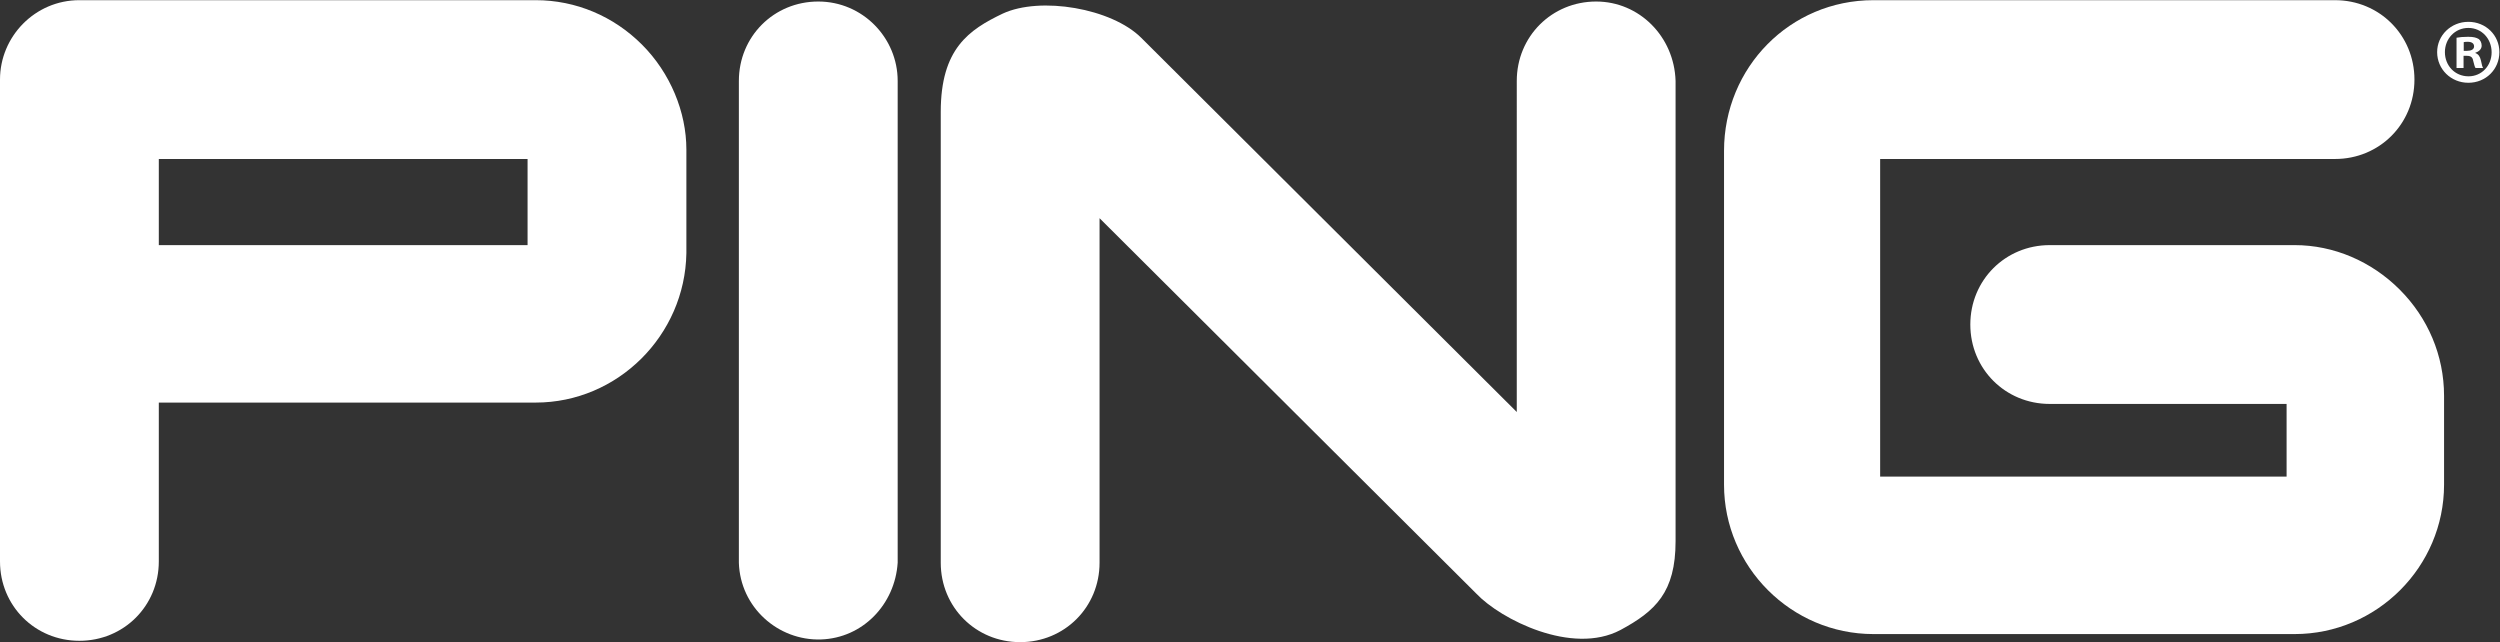
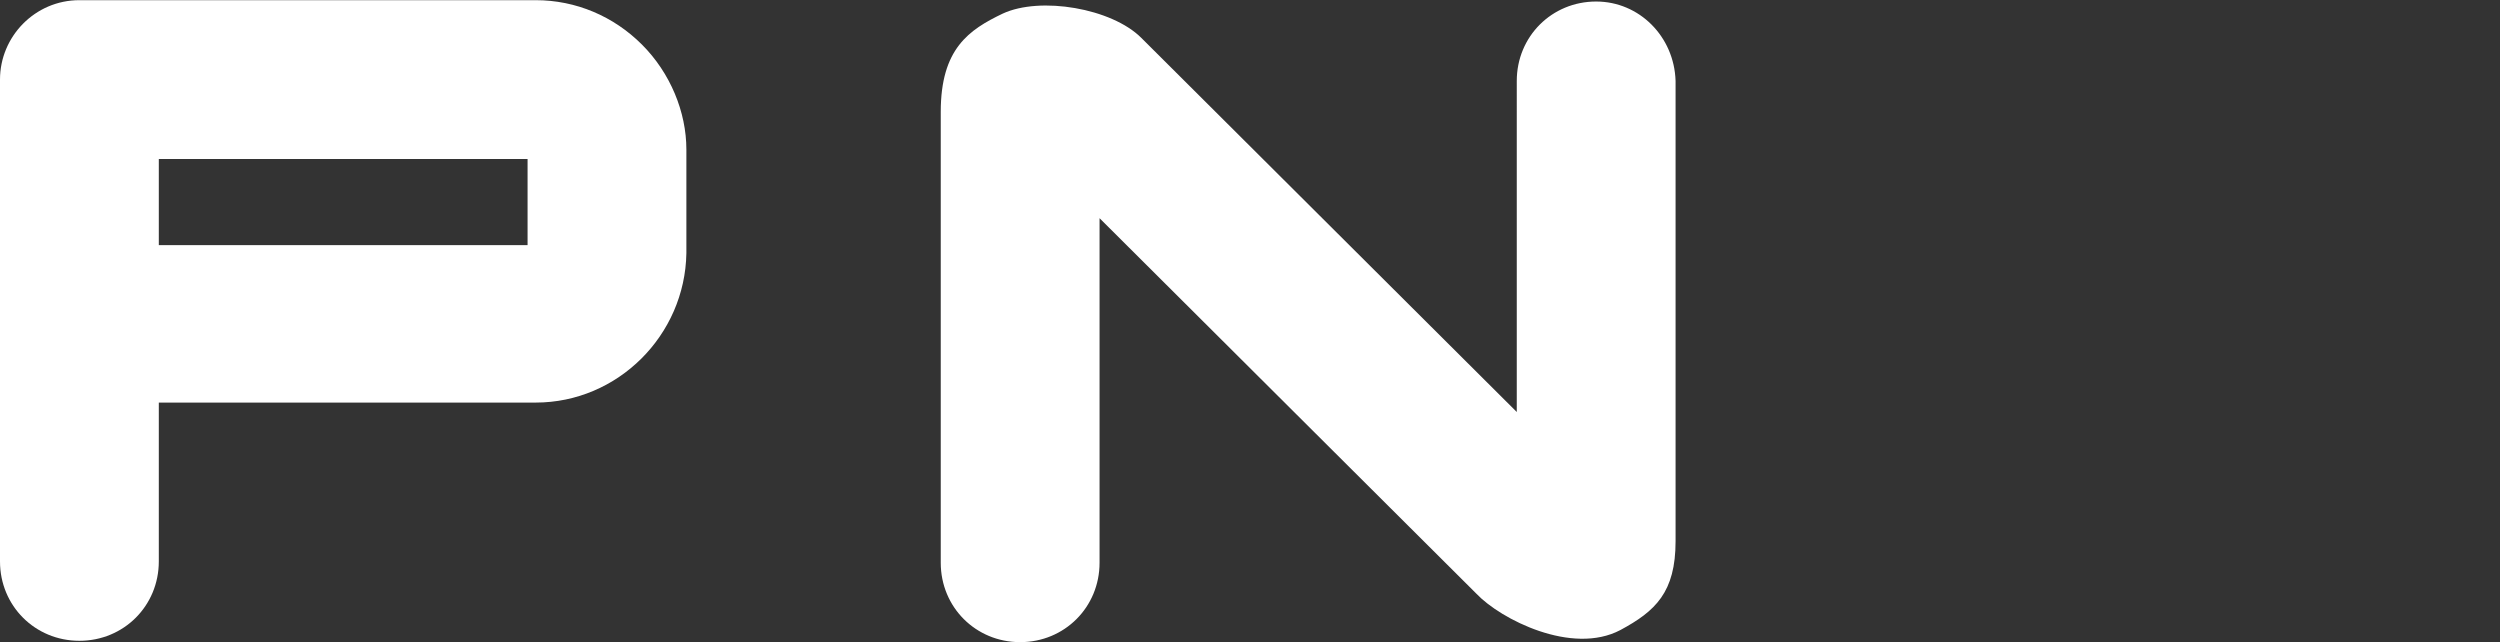
<svg xmlns="http://www.w3.org/2000/svg" viewBox="0 0 661.64 169.947" height="169.947" width="661.64" xml:space="preserve" id="svg2" version="1.1">
  <rect x="0" y="0" width="661.64" height="169.947" fill="#333333" stroke="none" />
  <defs id="defs6" />
  <g transform="matrix(1.333,0,0,-1.333,0,169.947)" id="g10">
    <g transform="scale(0.1)" id="g12">
      <path id="path14" style="fill:#ffffff;fill-opacity:1;fill-rule:evenodd;stroke:none" d="m 3169.07,1271.9 c -88.18,0 -157.65,-69.47 -157.65,-157.65 V 456.926 l -745.51,742.834 c -58.78,58.78 -200.4,82.83 -275.22,48.09 -66.8,-32.06 -122.91,-69.47 -122.91,-195.06 V 157.648 C 1867.78,69.469 1937.25,0 2025.43,0 c 88.18,0 157.65,69.469 157.65,157.648 V 841.703 L 2931.26,96.191 c 48.09,-50.762 189.71,-122.91 285.91,-72.141 69.47,37.41 109.55,74.809 109.55,176.347 v 913.852 c -2.67,88.18 -72.14,157.65 -157.65,157.65" />
-       <path id="path16" style="fill:#ffffff;fill-opacity:1;fill-rule:evenodd;stroke:none" d="m 1624.61,1271.9 c -88.18,0 -157.65,-69.47 -157.65,-157.65 V 157.648 c 2.67,-88.179 77.49,-154.976 162.99,-152.308 82.84,2.672 146.97,69.48 152.31,152.308 v 956.602 c 0,85.51 -69.47,157.65 -157.65,157.65" />
-       <path id="path18" style="fill:#ffffff;fill-opacity:1;fill-rule:evenodd;stroke:none" d="m 4764.29,700.082 c -56.11,56.109 -130.93,88.18 -208.42,88.18 h -486.32 c -88.17,0 -157.65,-69.473 -157.65,-157.653 0,-88.175 69.48,-157.652 157.65,-157.652 h 470.29 V 328.66 h -806.97 v 630.613 h 903.16 c 88.18,0 157.65,69.467 157.65,157.647 0,88.18 -69.47,157.65 -157.65,157.65 h -916.52 c -165.66,0 -296.6,-133.6 -296.6,-299.265 V 312.633 c 0,-162.992 133.61,-296.602 296.6,-296.602 h 836.36 c 163,0 296.6,133.61 296.6,296.602 v 176.355 c 0,80.16 -32.07,154.981 -88.18,211.094" />
      <path id="path20" style="fill:#ffffff;fill-opacity:1;fill-rule:evenodd;stroke:none" d="M 1047.45,788.258 H 315.301 v 171.019 h 732.149 z m 227.12,398.132 c -56.11,56.12 -130.93,88.19 -211.09,88.19 H 157.648 C 69.469,1274.58 0,1202.43 0,1116.93 V 160.328 C 0,72.148 69.469,2.68 157.648,2.68 c 88.18,0 157.653,69.469 157.653,157.648 v 315.301 h 748.179 c 163,0 296.6,133.609 299.27,296.598 v 2.671 203.079 c 0,74.823 -32.06,152.313 -88.18,208.413" />
-       <path id="path22" style="fill:#ffffff;fill-opacity:1;fill-rule:nonzero;stroke:none" d="m 4891.54,1173.99 h 6.6 c 7.7,0 13.94,2.57 13.94,8.81 0,5.5 -4.03,9.17 -12.84,9.17 -3.66,0 -6.23,-0.37 -7.7,-0.74 z m -0.36,-34.1 h -13.94 v 60.14 c 5.5,1.1 13.21,1.84 23.1,1.84 11.37,0 16.5,-1.84 20.9,-4.41 3.3,-2.56 5.87,-7.33 5.87,-13.19 0,-6.61 -5.14,-11.73 -12.46,-13.93 v -0.74 c 5.86,-2.2 9.16,-6.61 11,-14.67 1.82,-9.16 2.92,-12.83 4.39,-15.04 h -15.03 c -1.83,2.21 -2.93,7.71 -4.77,14.68 -1.1,6.6 -4.76,9.52 -12.47,9.52 h -6.59 z m -37.03,31.55 c 0,-26.77 19.79,-48.04 46.93,-48.04 26.39,0 45.83,21.27 45.83,47.67 0,26.75 -19.44,48.4 -46.2,48.4 -26.77,0 -46.56,-21.65 -46.56,-48.03 m 108.16,0 c 0,-34.1 -26.77,-60.87 -61.6,-60.87 -34.46,0 -61.97,26.77 -61.97,60.87 0,33.36 27.51,60.13 61.97,60.13 34.83,0 61.6,-26.77 61.6,-60.13" />
    </g>
  </g>
</svg>